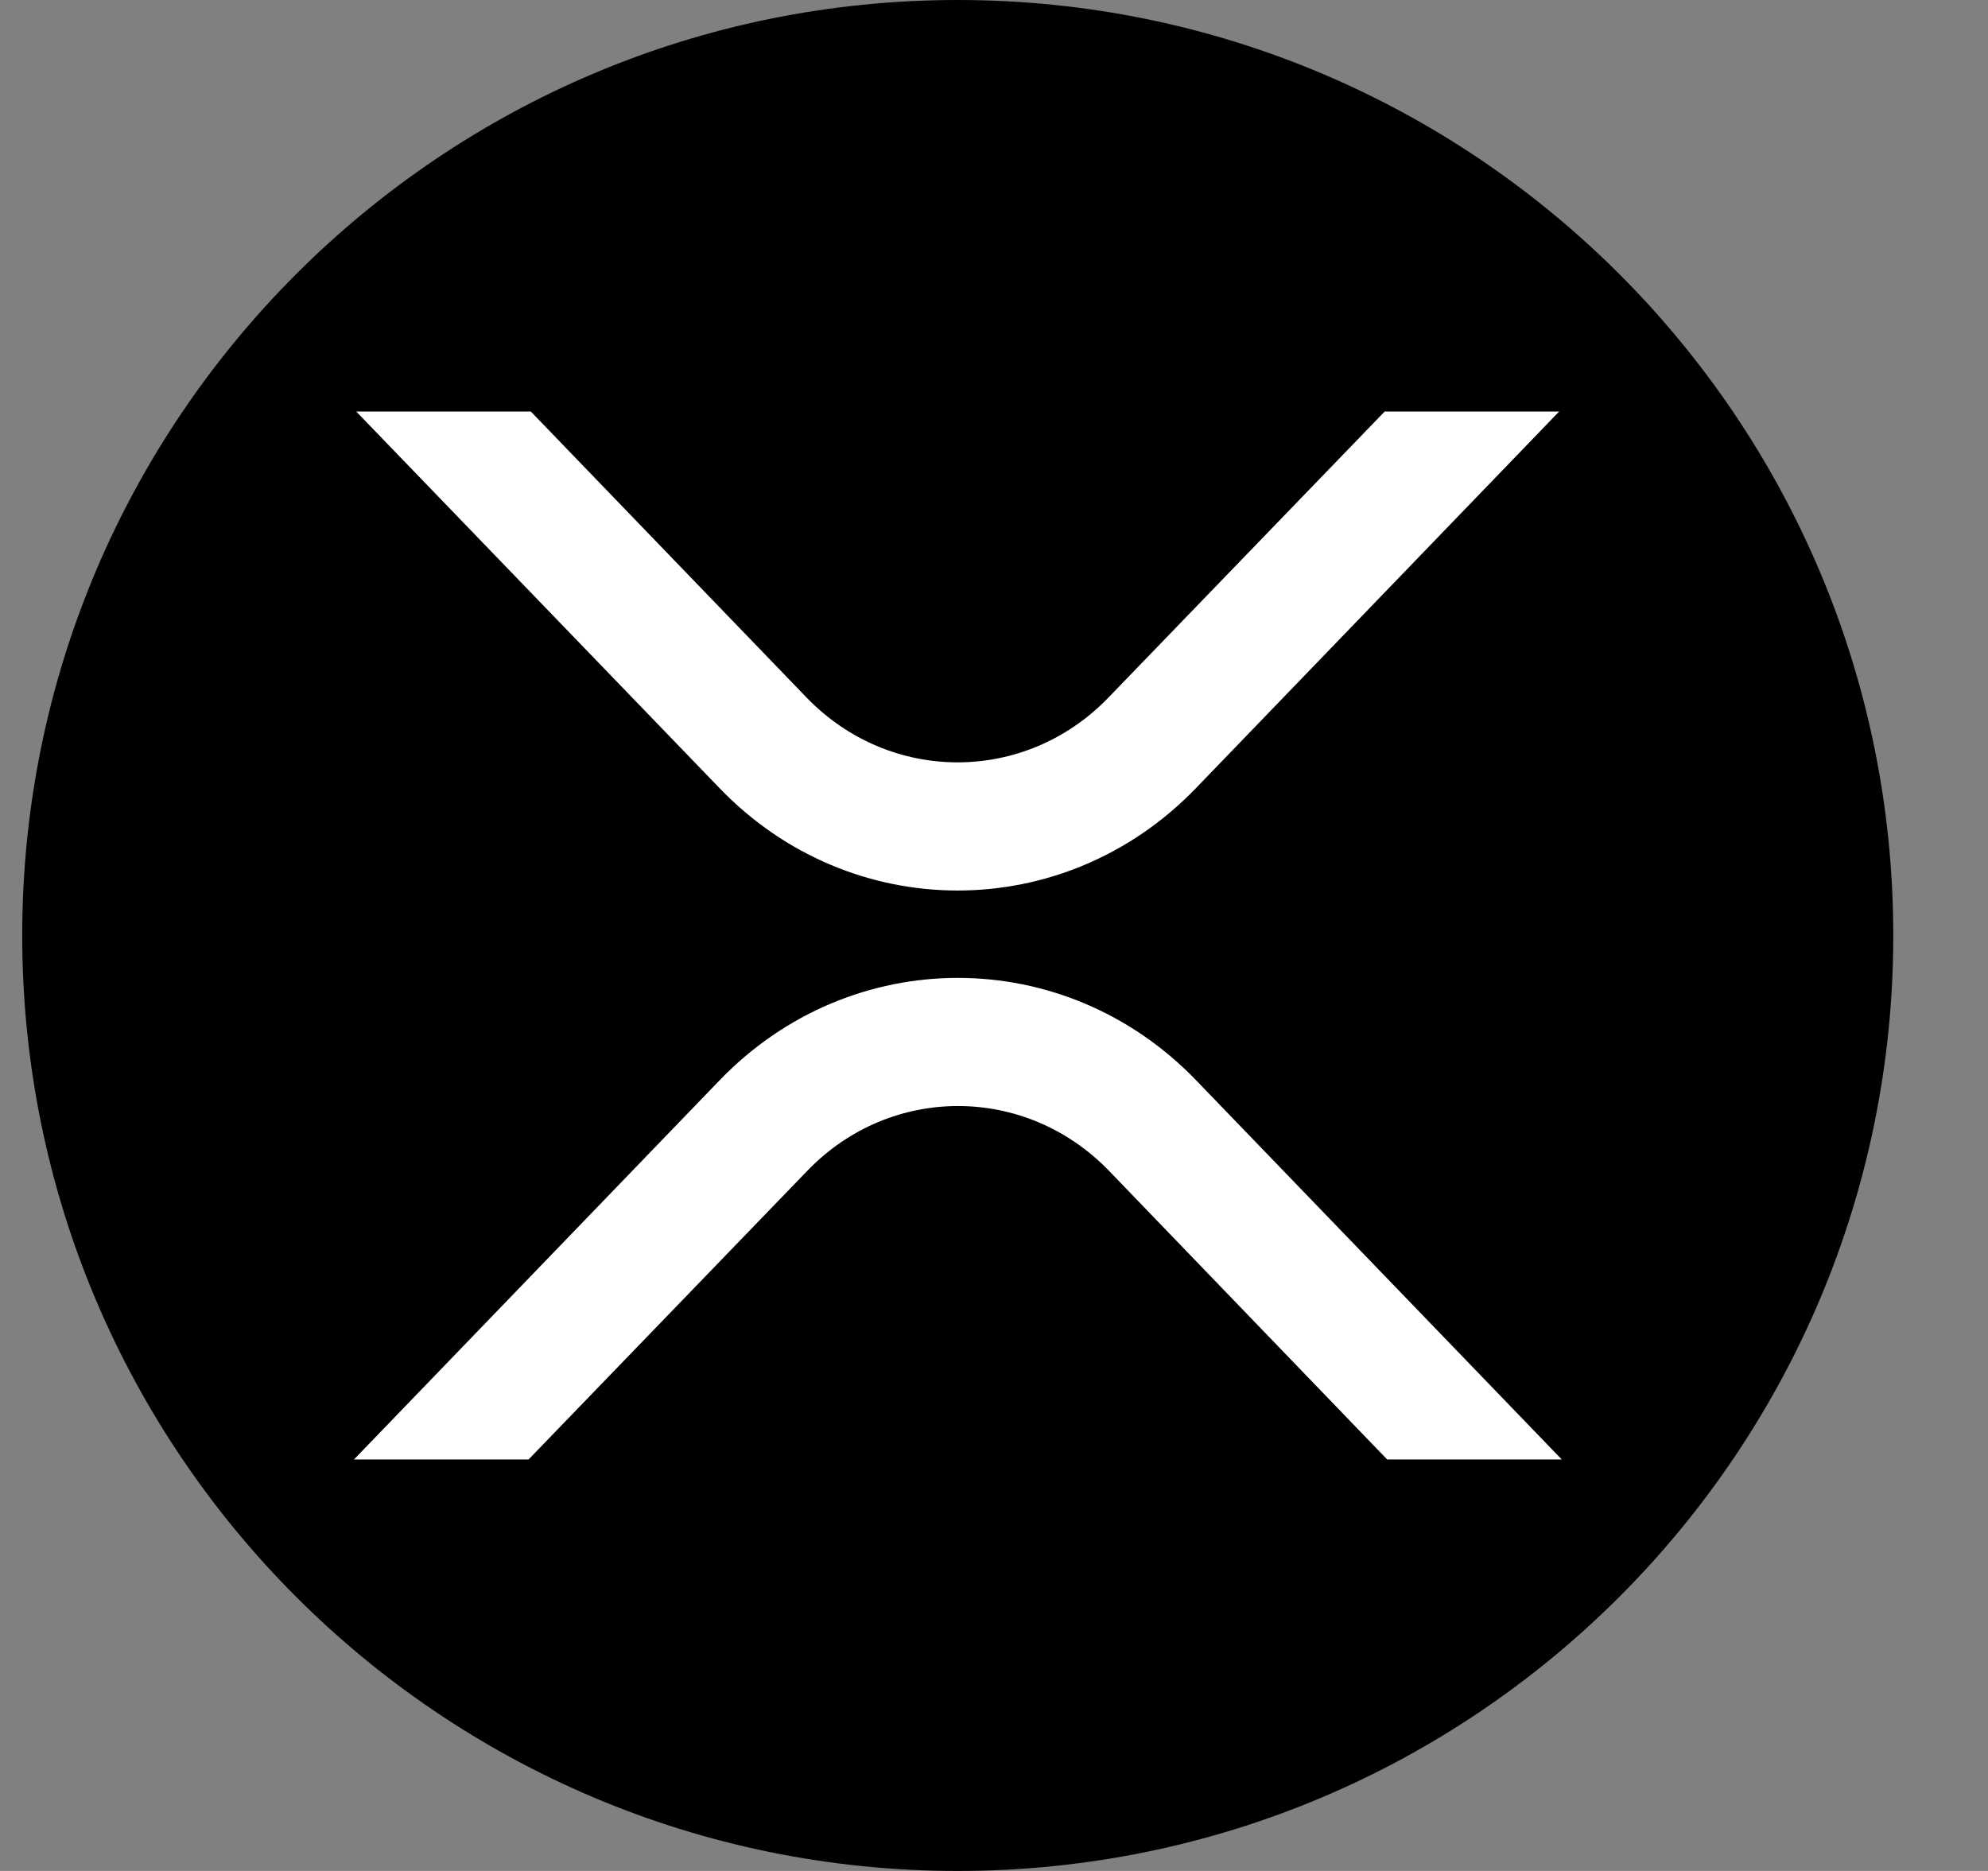
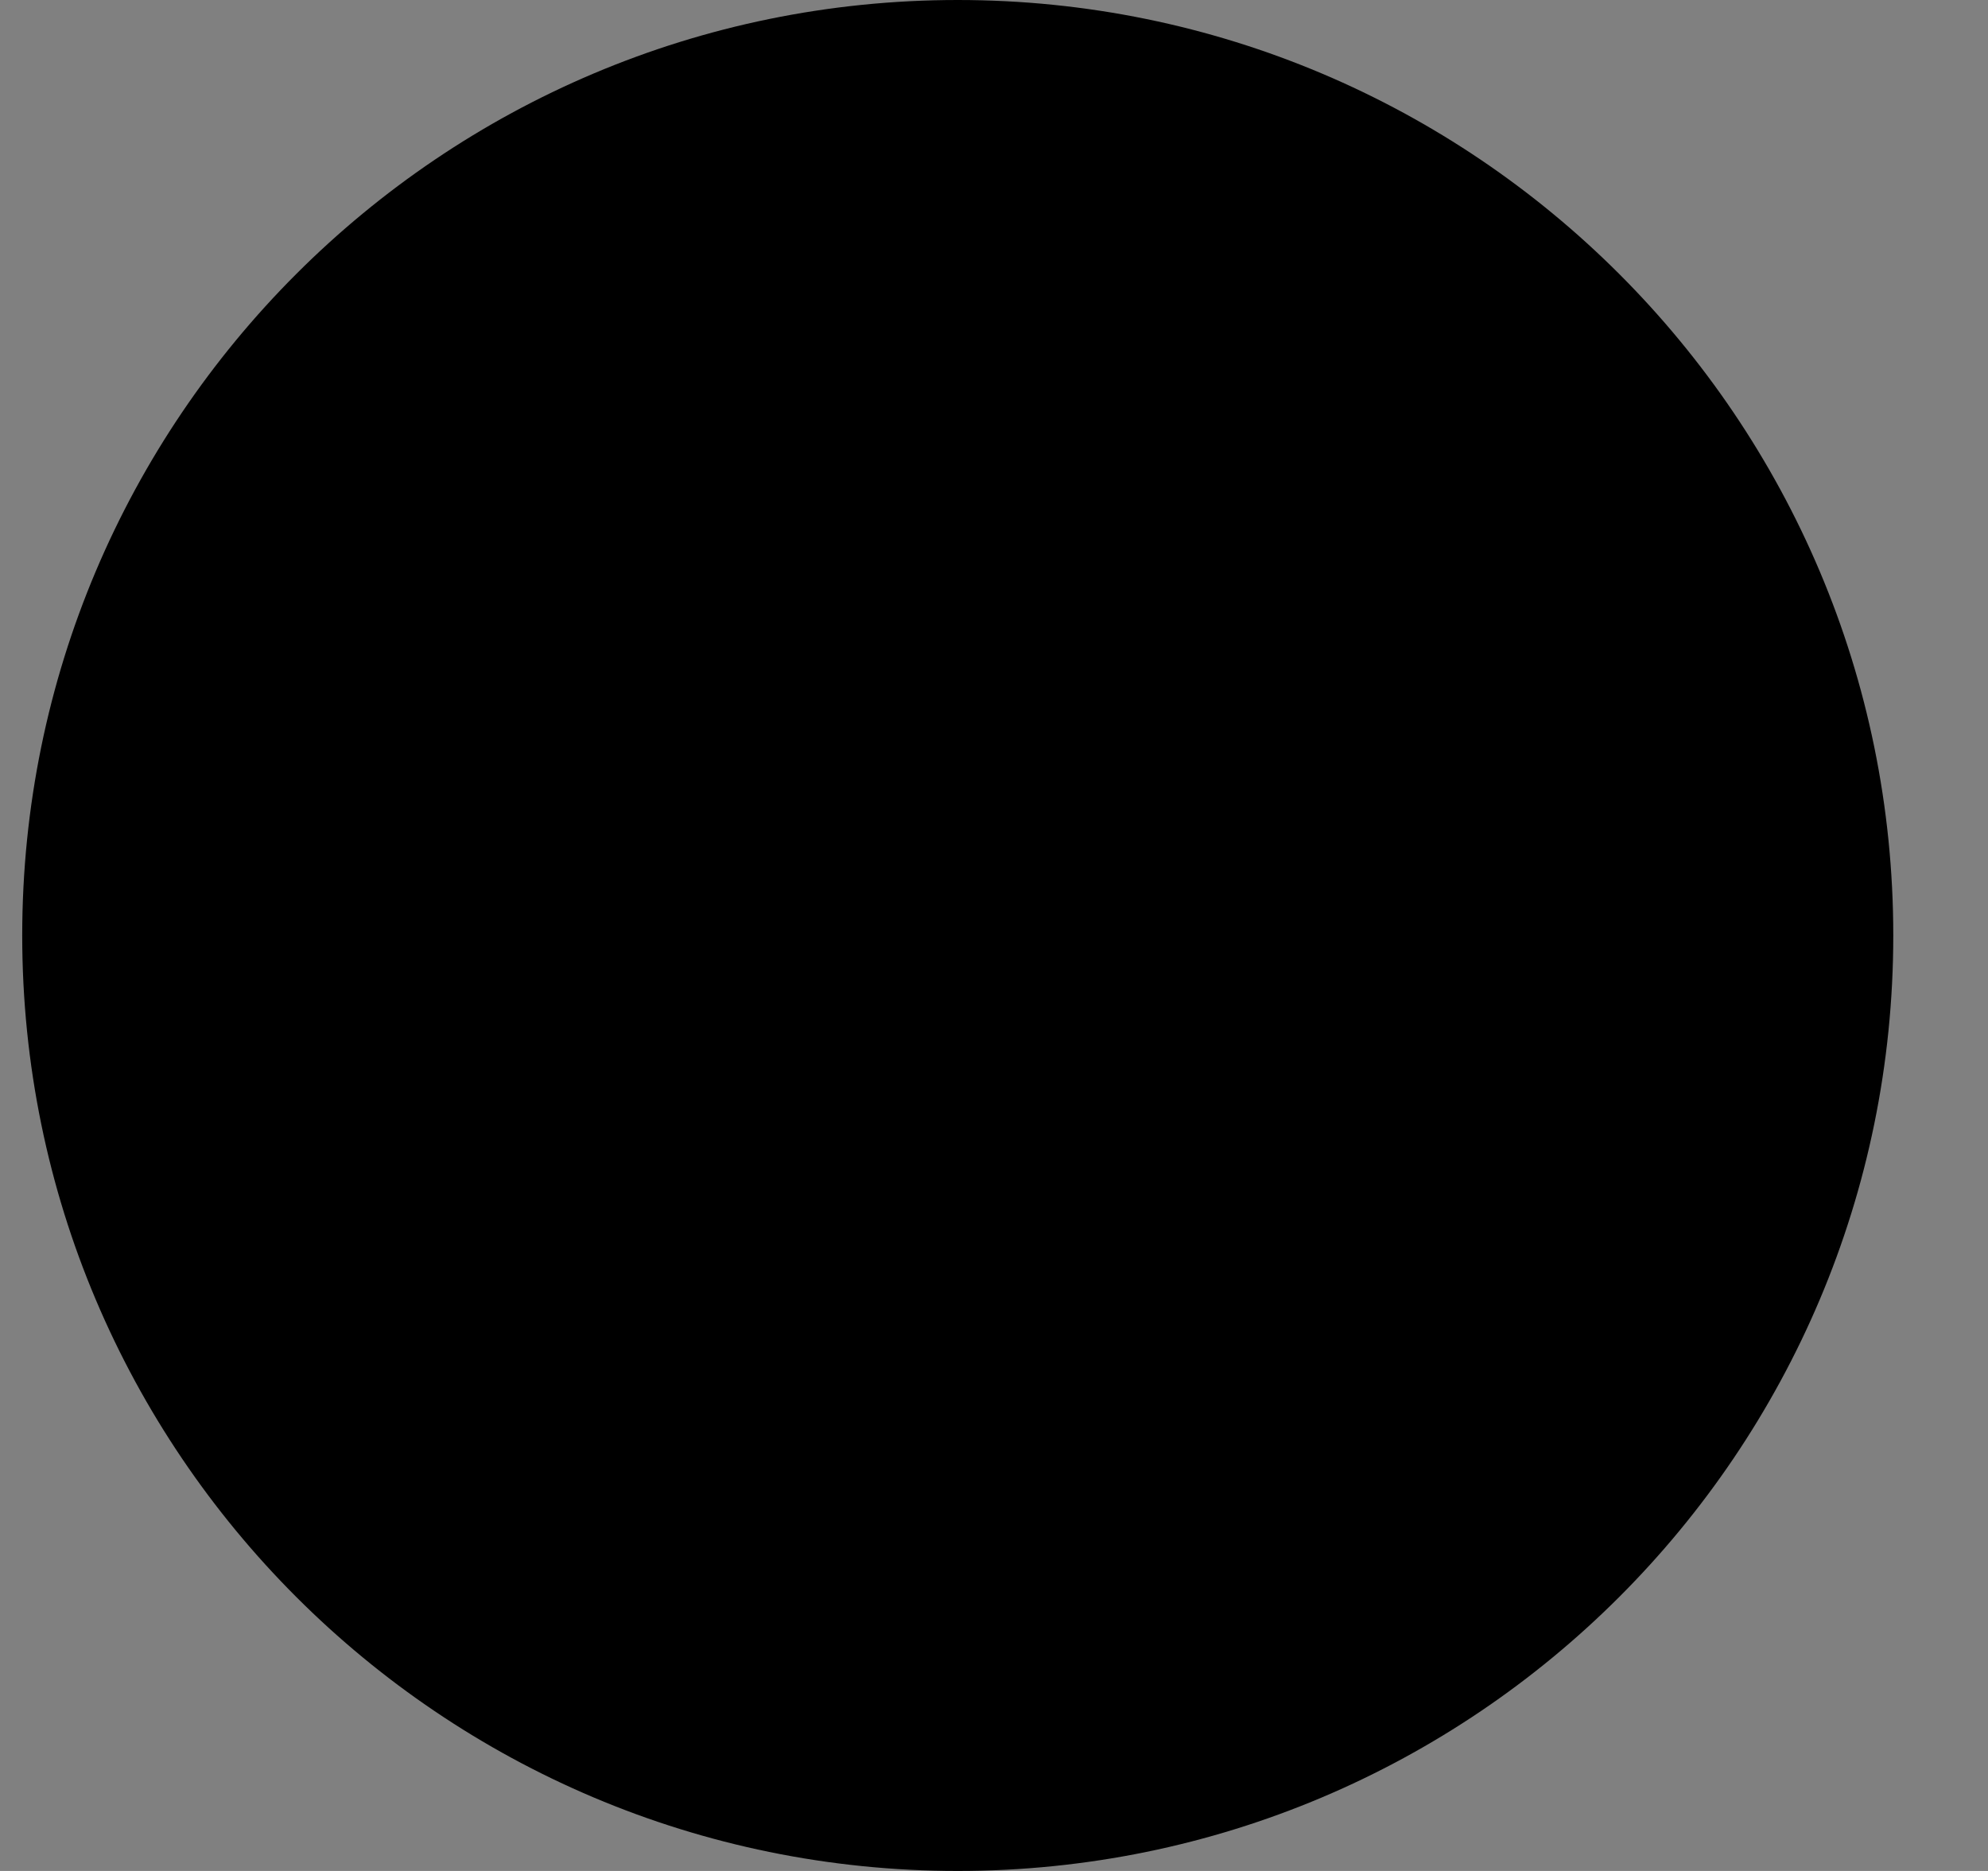
<svg xmlns="http://www.w3.org/2000/svg" width="17" height="16" viewBox="0 0 17 16" fill="none">
  <rect x="0" y="0" width="17" height="16" fill="#808080" stroke="none" />
-   <path d="M8.19 16C12.608 16 16.19 12.418 16.19 8C16.19 3.582 12.608 0 8.19 0C3.772 0 0.19 3.582 0.19 8C0.19 12.418 3.772 16 8.19 16Z" fill="black" />
-   <path d="M11.841 3.519H13.333L10.226 6.741C9.101 7.907 7.277 7.907 6.154 6.741L3.046 3.519H4.539L6.898 5.966C7.612 6.704 8.766 6.704 9.478 5.966L11.841 3.519ZM4.52 12.481H3.027L6.154 9.238C7.279 8.071 9.103 8.071 10.228 9.238L13.355 12.481H11.862L9.483 10.012C8.769 9.274 7.615 9.274 6.904 10.012L4.52 12.481Z" fill="white" />
+   <path d="M8.19 16C12.608 16 16.19 12.418 16.19 8C16.19 3.582 12.608 0 8.19 0C3.772 0 0.19 3.582 0.19 8C0.19 12.418 3.772 16 8.19 16" fill="black" />
</svg>